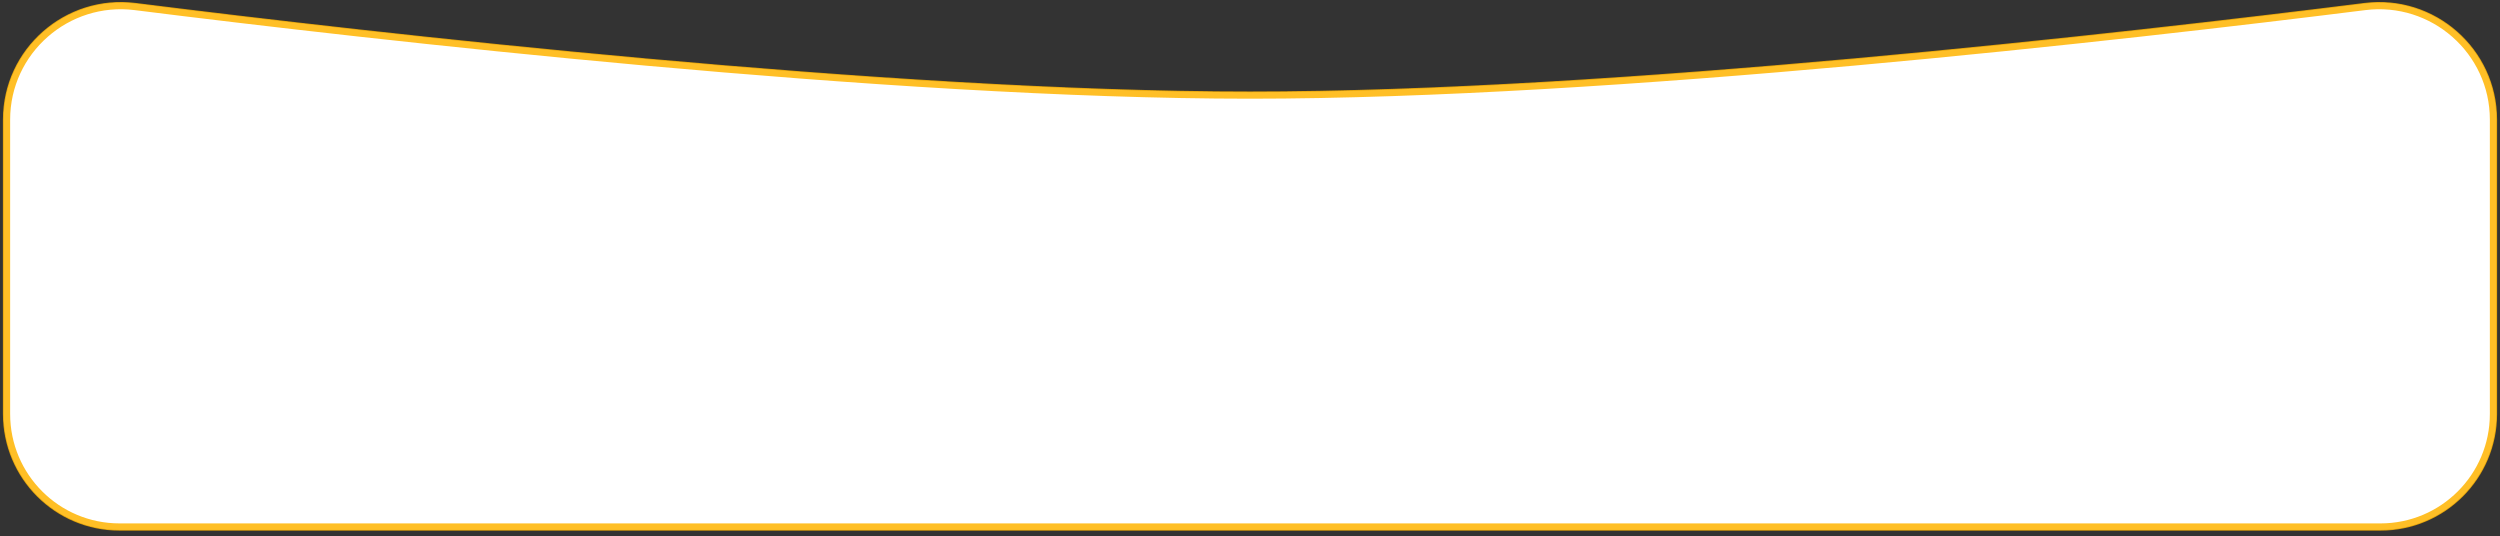
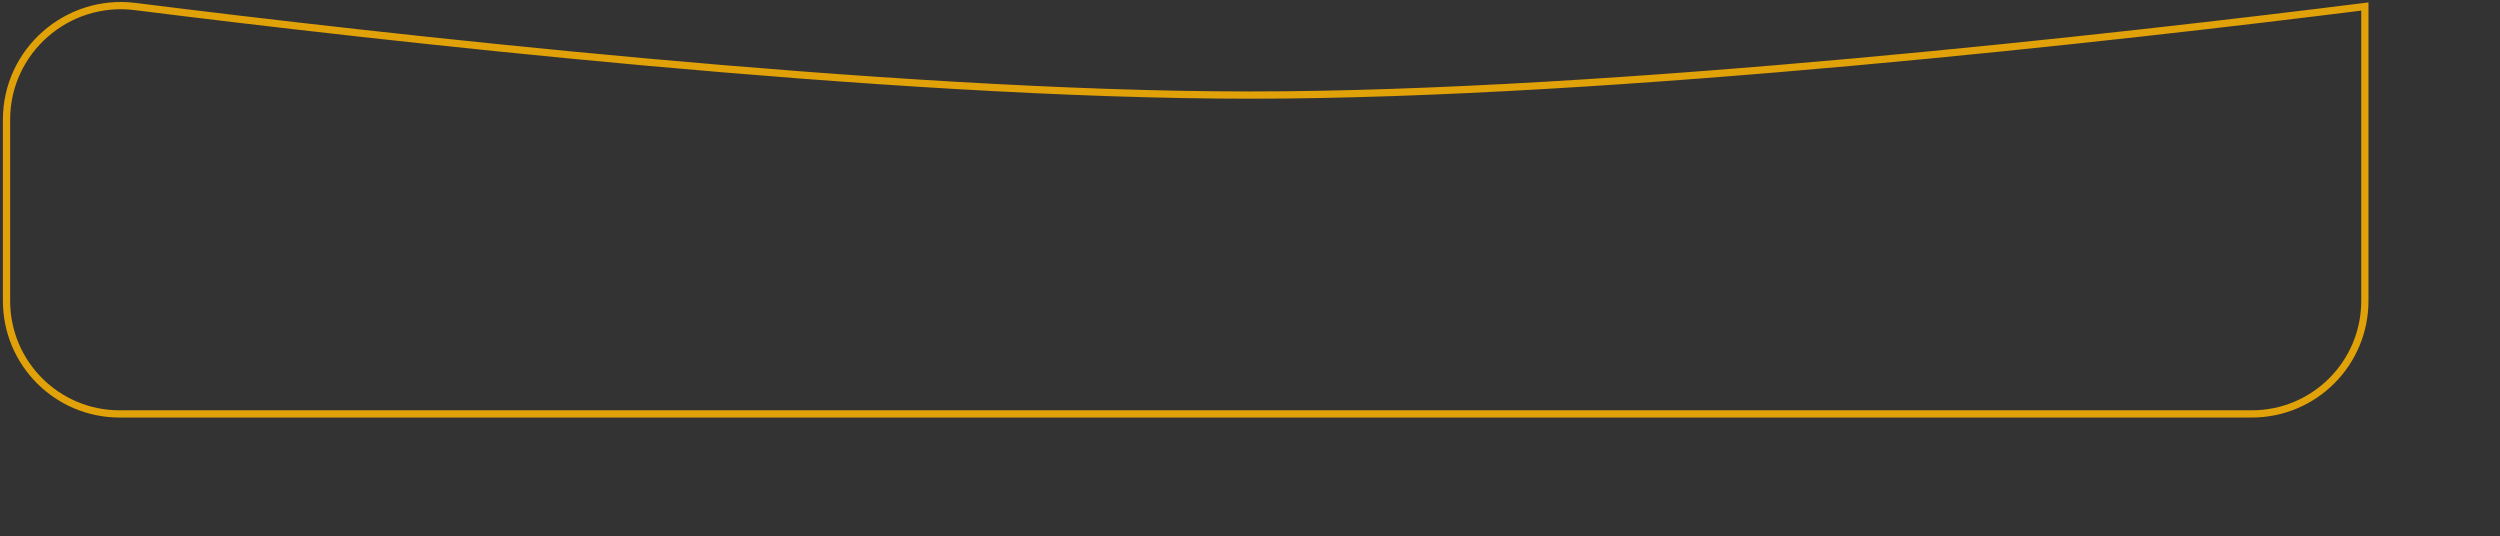
<svg xmlns="http://www.w3.org/2000/svg" id="Layer_1" data-name="Layer 1" viewBox="0 0 345 74">
  <rect x="0" y="0" width="345" height="74" fill="#333333" stroke="none" />
  <defs>
    <style>
      .cls-1 {
        fill: #fff;
      }

      .cls-2 {
        fill: none;
        stroke: rgba(255, 180, 0, .85);
        stroke-miterlimit: 10;
      }
    </style>
  </defs>
-   <path class="cls-1" d="m.5,16.51C.5,6.79,9.06-.71,18.7.5c32.97,4.14,103.8,12.22,153.8,12.22S293.33,4.64,326.3.5c9.64-1.21,18.2,6.29,18.2,16.01v40.62c0,8.84-7.16,16-16,16H16.5c-8.84,0-16-7.16-16-16V16.51Z" />
-   <path class="cls-2" d="m.9,16.51C.9,7.04,9.25-.28,18.65.9c32.97,4.14,103.83,12.22,153.85,12.22S293.38,5.03,326.35.9c9.4-1.18,17.75,6.14,17.75,15.61v40.62c0,8.62-6.98,15.6-15.6,15.6H16.5c-8.62,0-15.6-6.98-15.6-15.6V16.51Z" />
+   <path class="cls-2" d="m.9,16.51C.9,7.04,9.25-.28,18.65.9c32.97,4.14,103.83,12.22,153.85,12.22S293.38,5.03,326.35.9v40.62c0,8.62-6.98,15.6-15.6,15.6H16.5c-8.62,0-15.6-6.98-15.6-15.6V16.51Z" />
</svg>